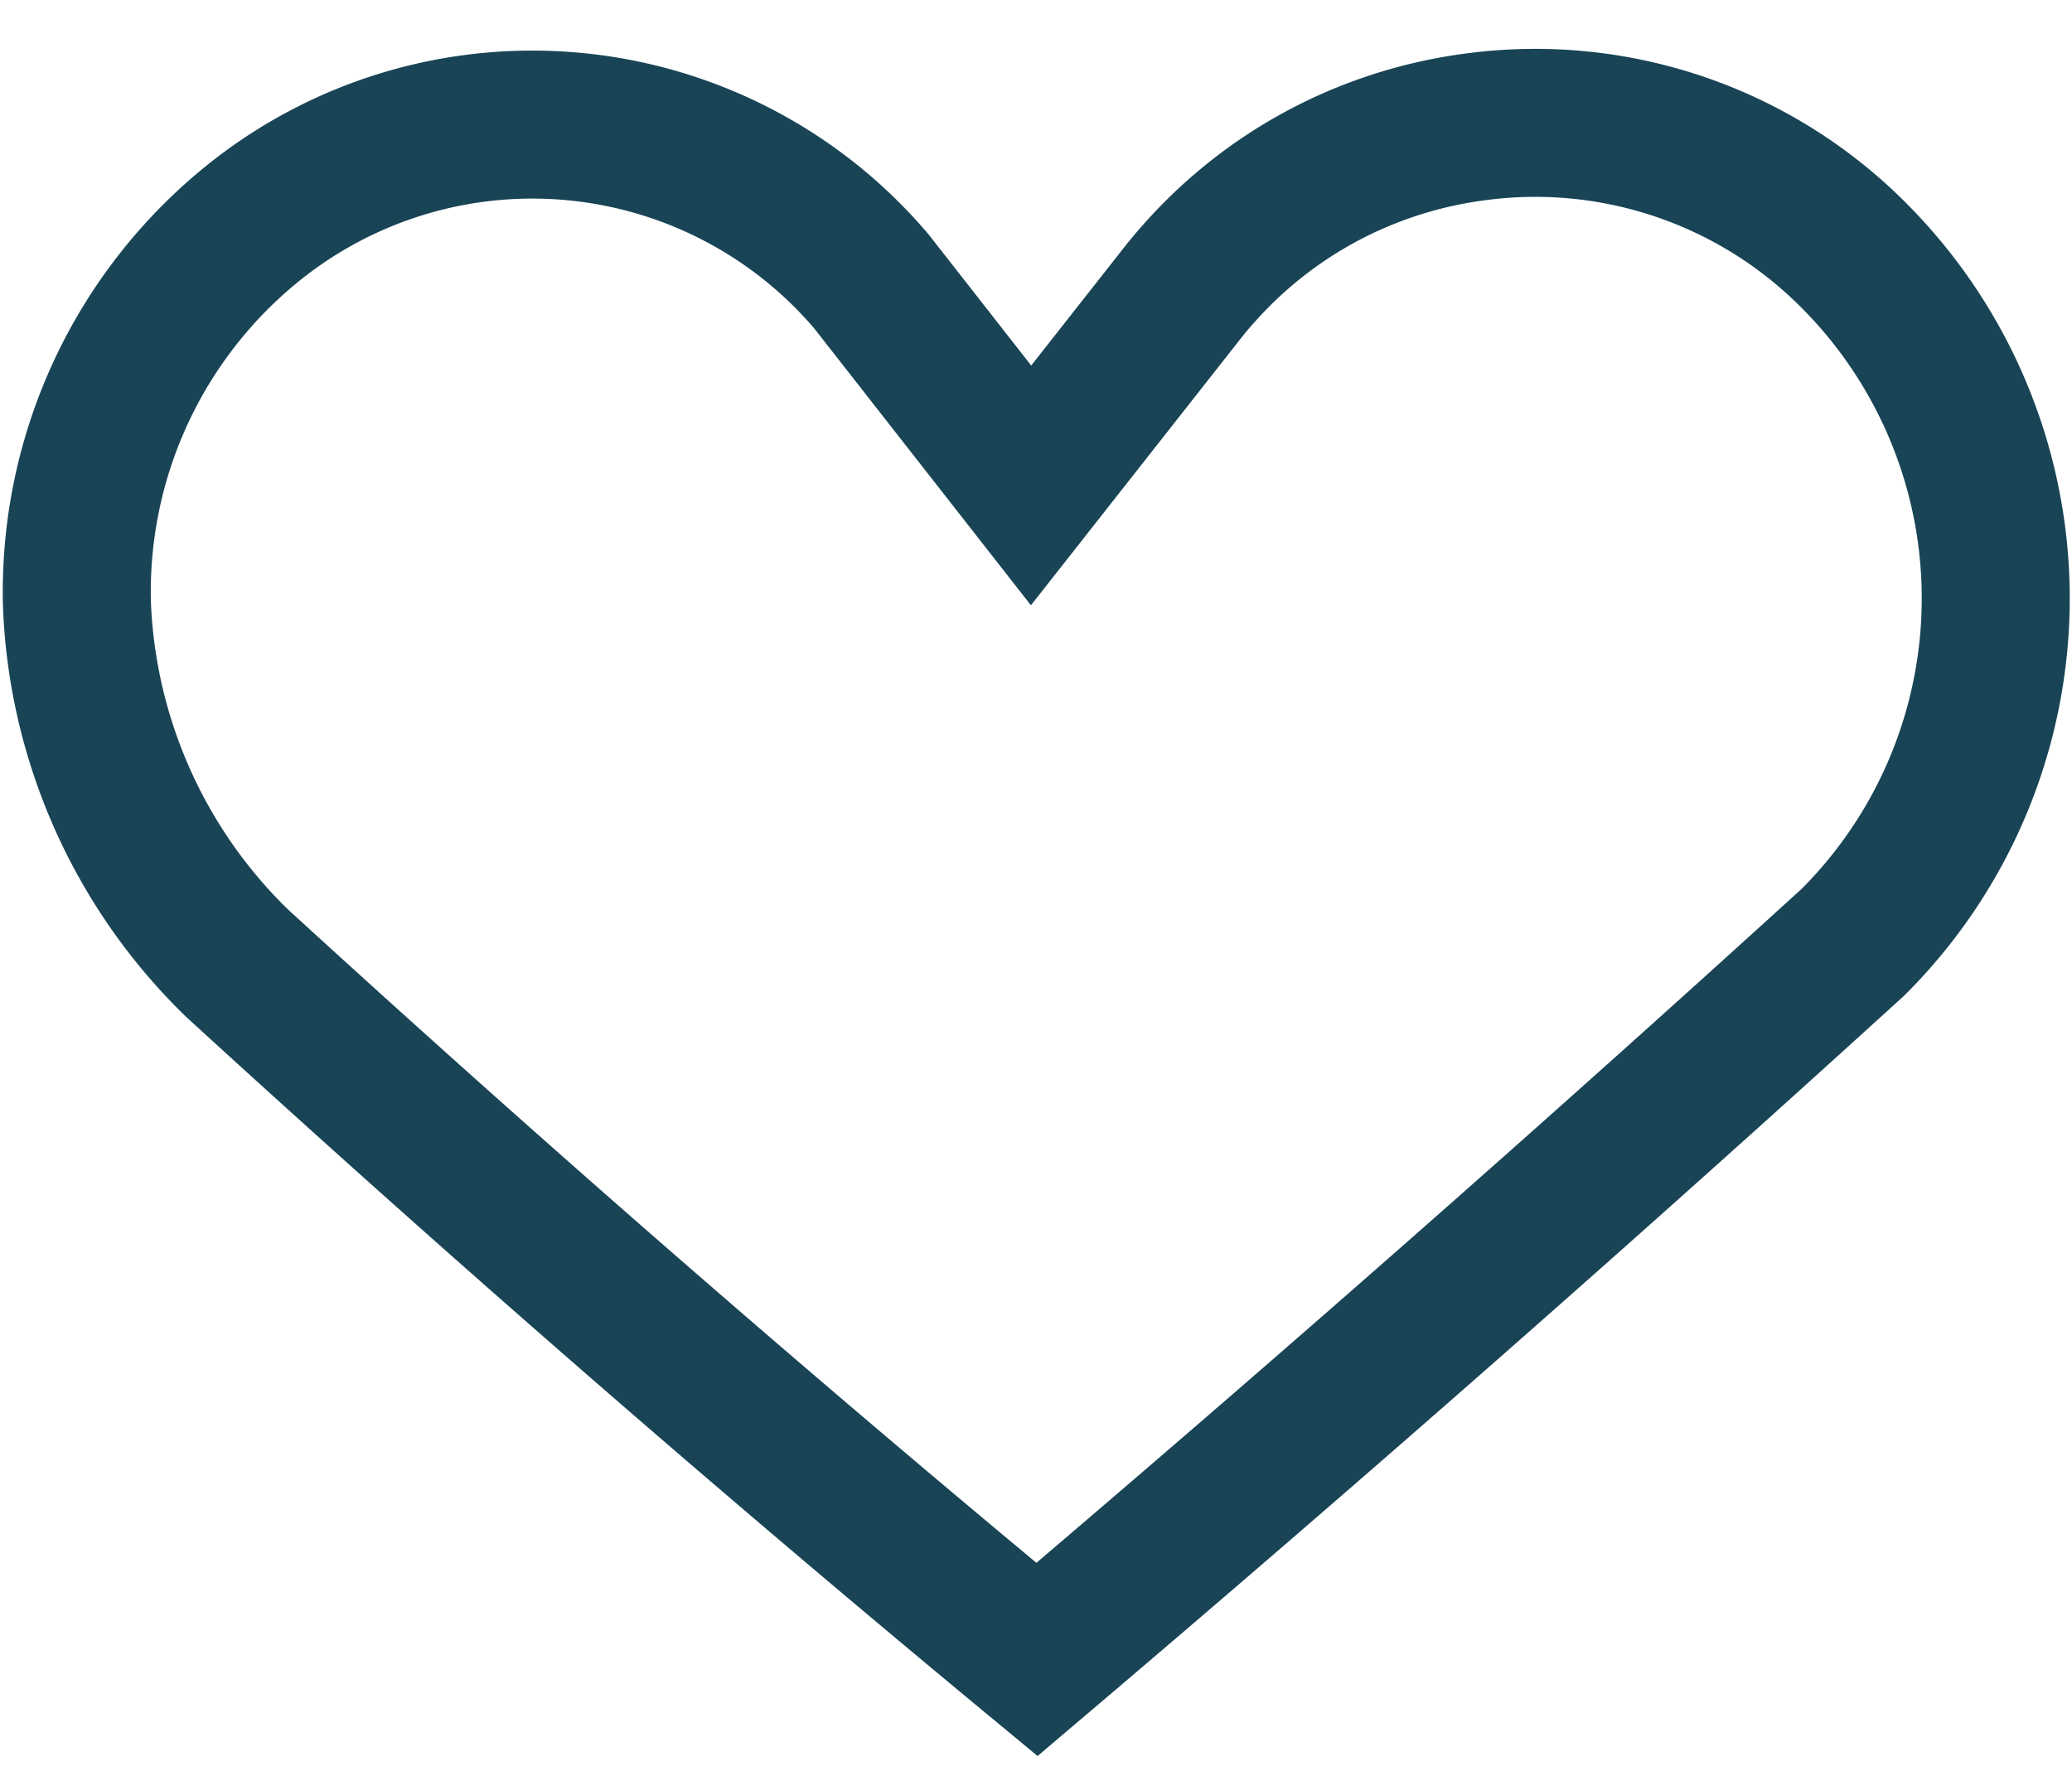
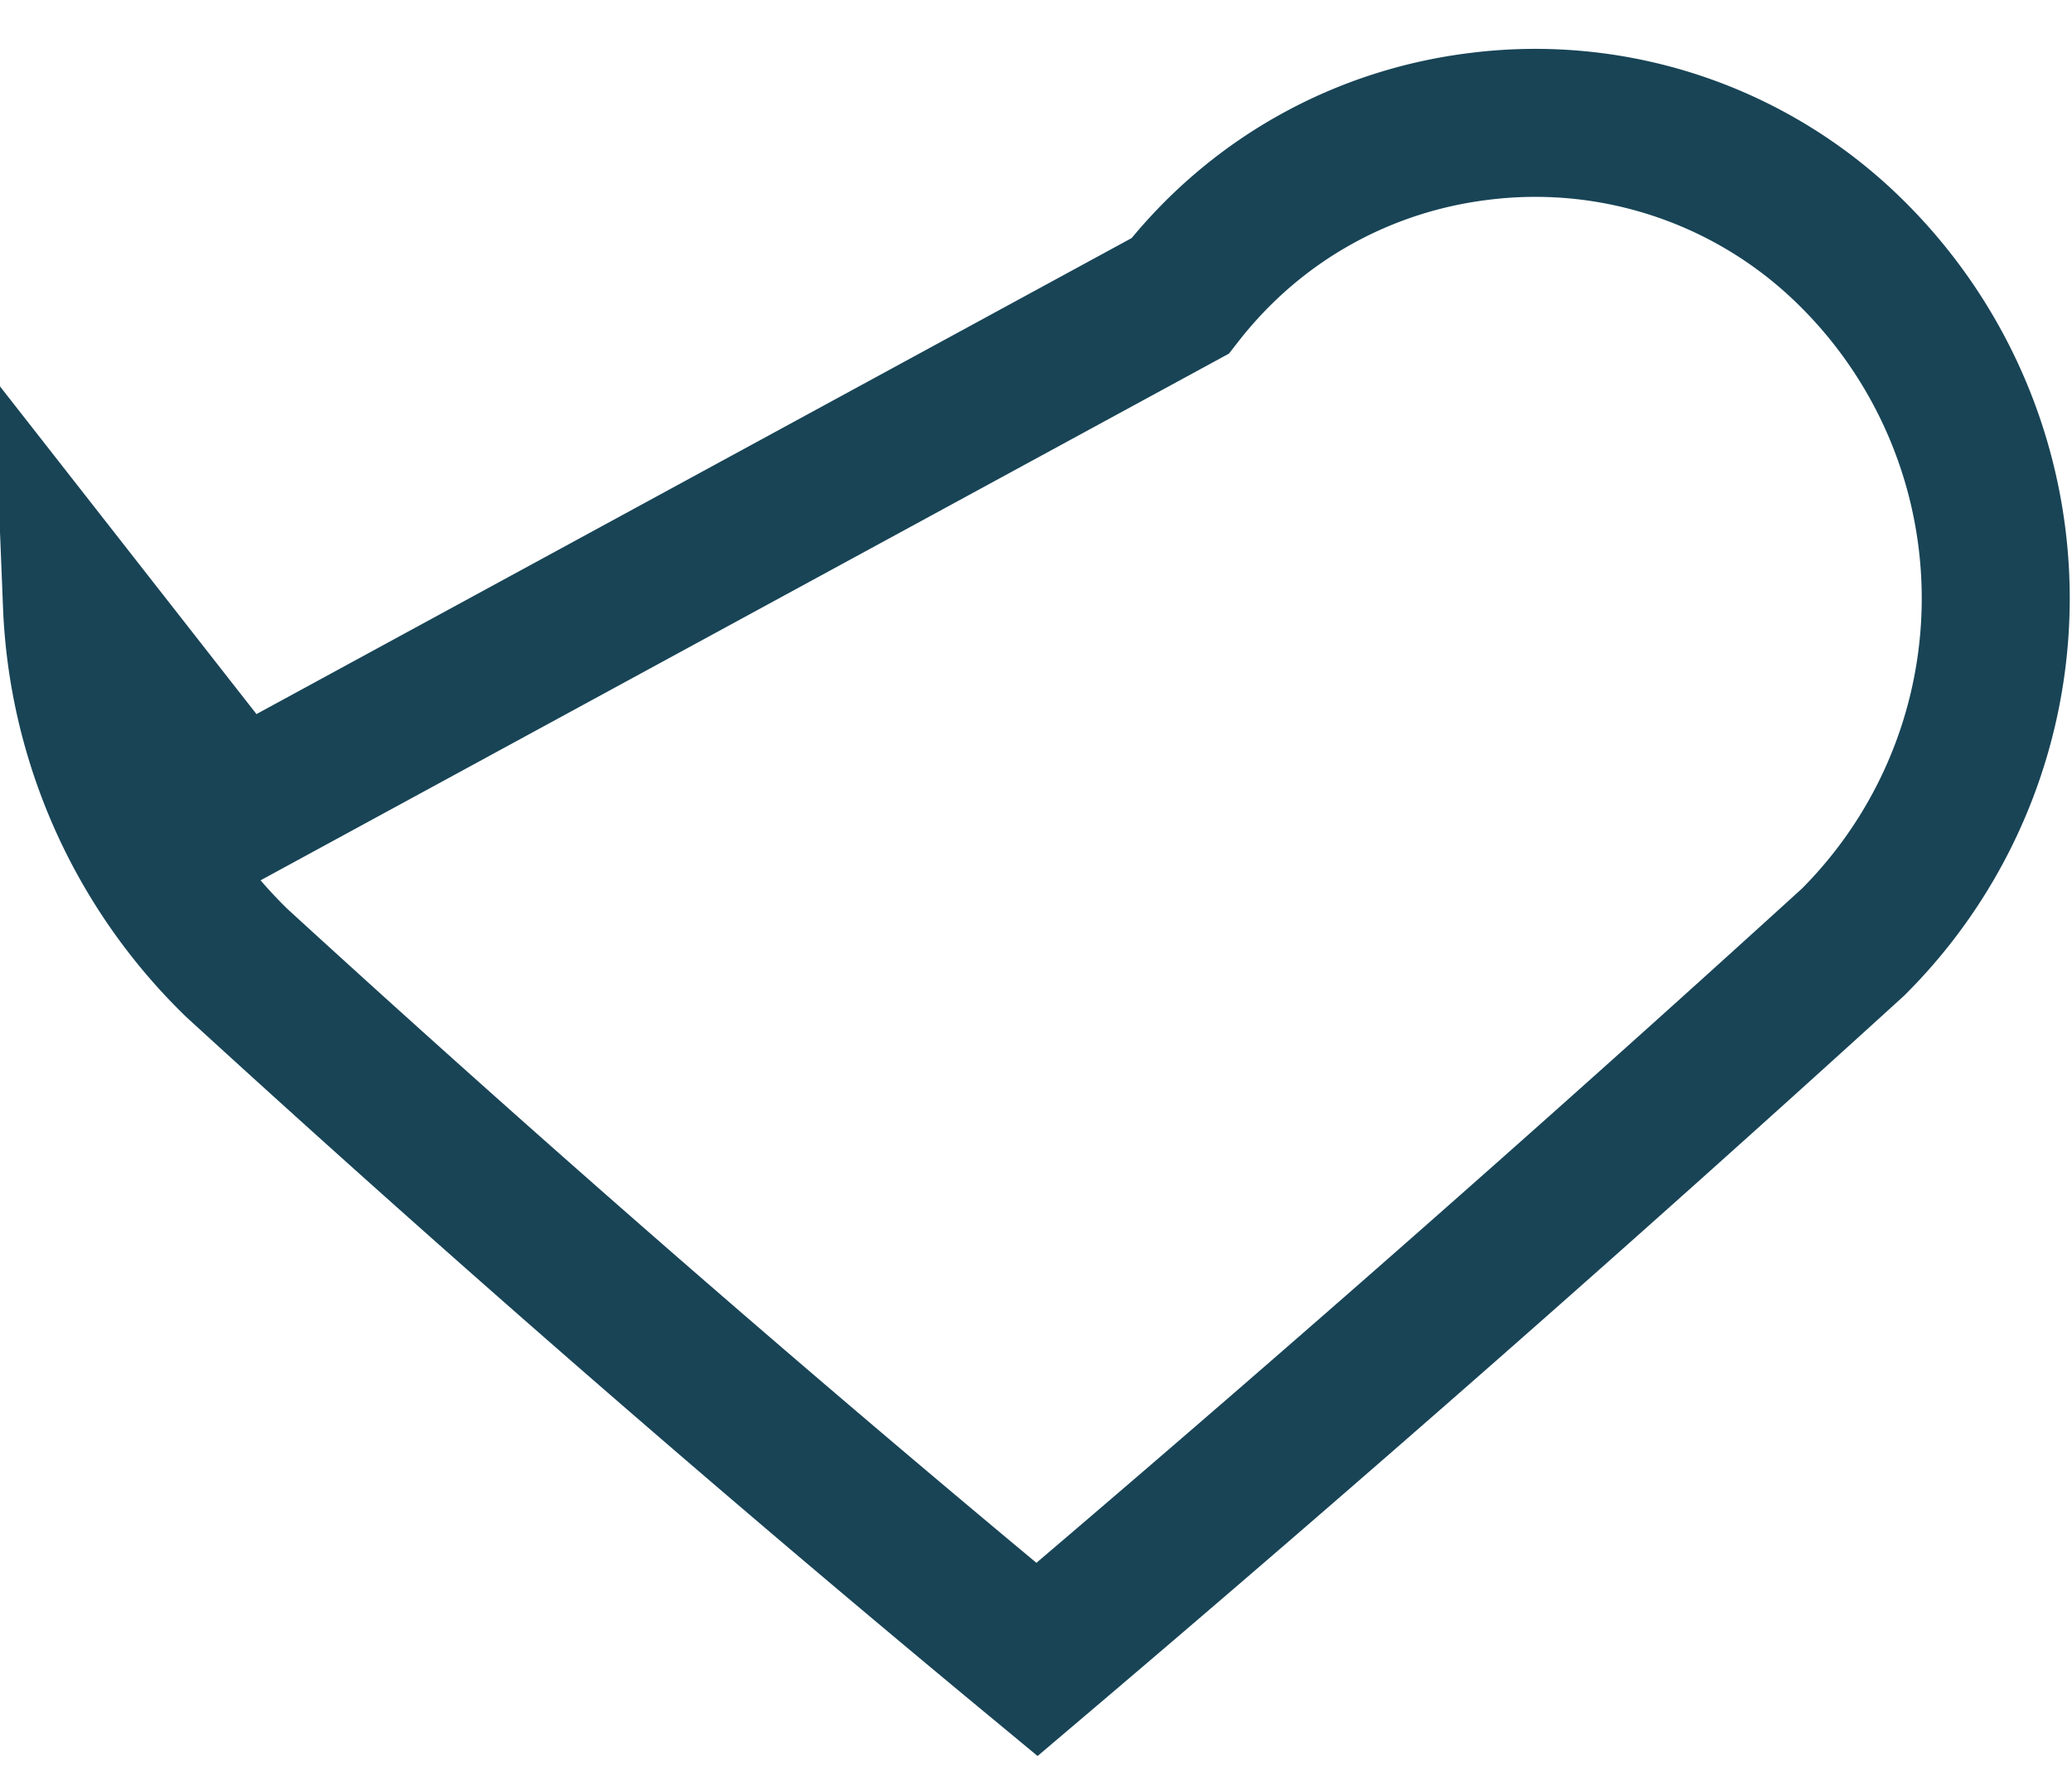
<svg xmlns="http://www.w3.org/2000/svg" viewBox="0 0 21 18">
-   <path fill="none" fill-rule="evenodd" stroke="#184456" stroke-width="1.5" d="M15 1.28a4.55 4.55 0 013.78 1.3 4.92 4.92 0 010 6.97 315.1 315.1 0 01-8.27 7.27A215.18 215.18 0 012.4 9.76 5.36 5.36 0 01.78 6.13a4.8 4.8 0 011.85-3.92 4.51 4.51 0 016.2.64h0l1.62 2.07L11.96 3c.78-1 1.88-1.58 3.04-1.72z" />
+   <path fill="none" fill-rule="evenodd" stroke="#184456" stroke-width="1.5" d="M15 1.28a4.55 4.55 0 013.78 1.3 4.92 4.92 0 010 6.97 315.1 315.1 0 01-8.27 7.27A215.18 215.18 0 012.4 9.76 5.36 5.36 0 01.78 6.13h0l1.62 2.07L11.96 3c.78-1 1.88-1.58 3.04-1.72z" />
</svg>